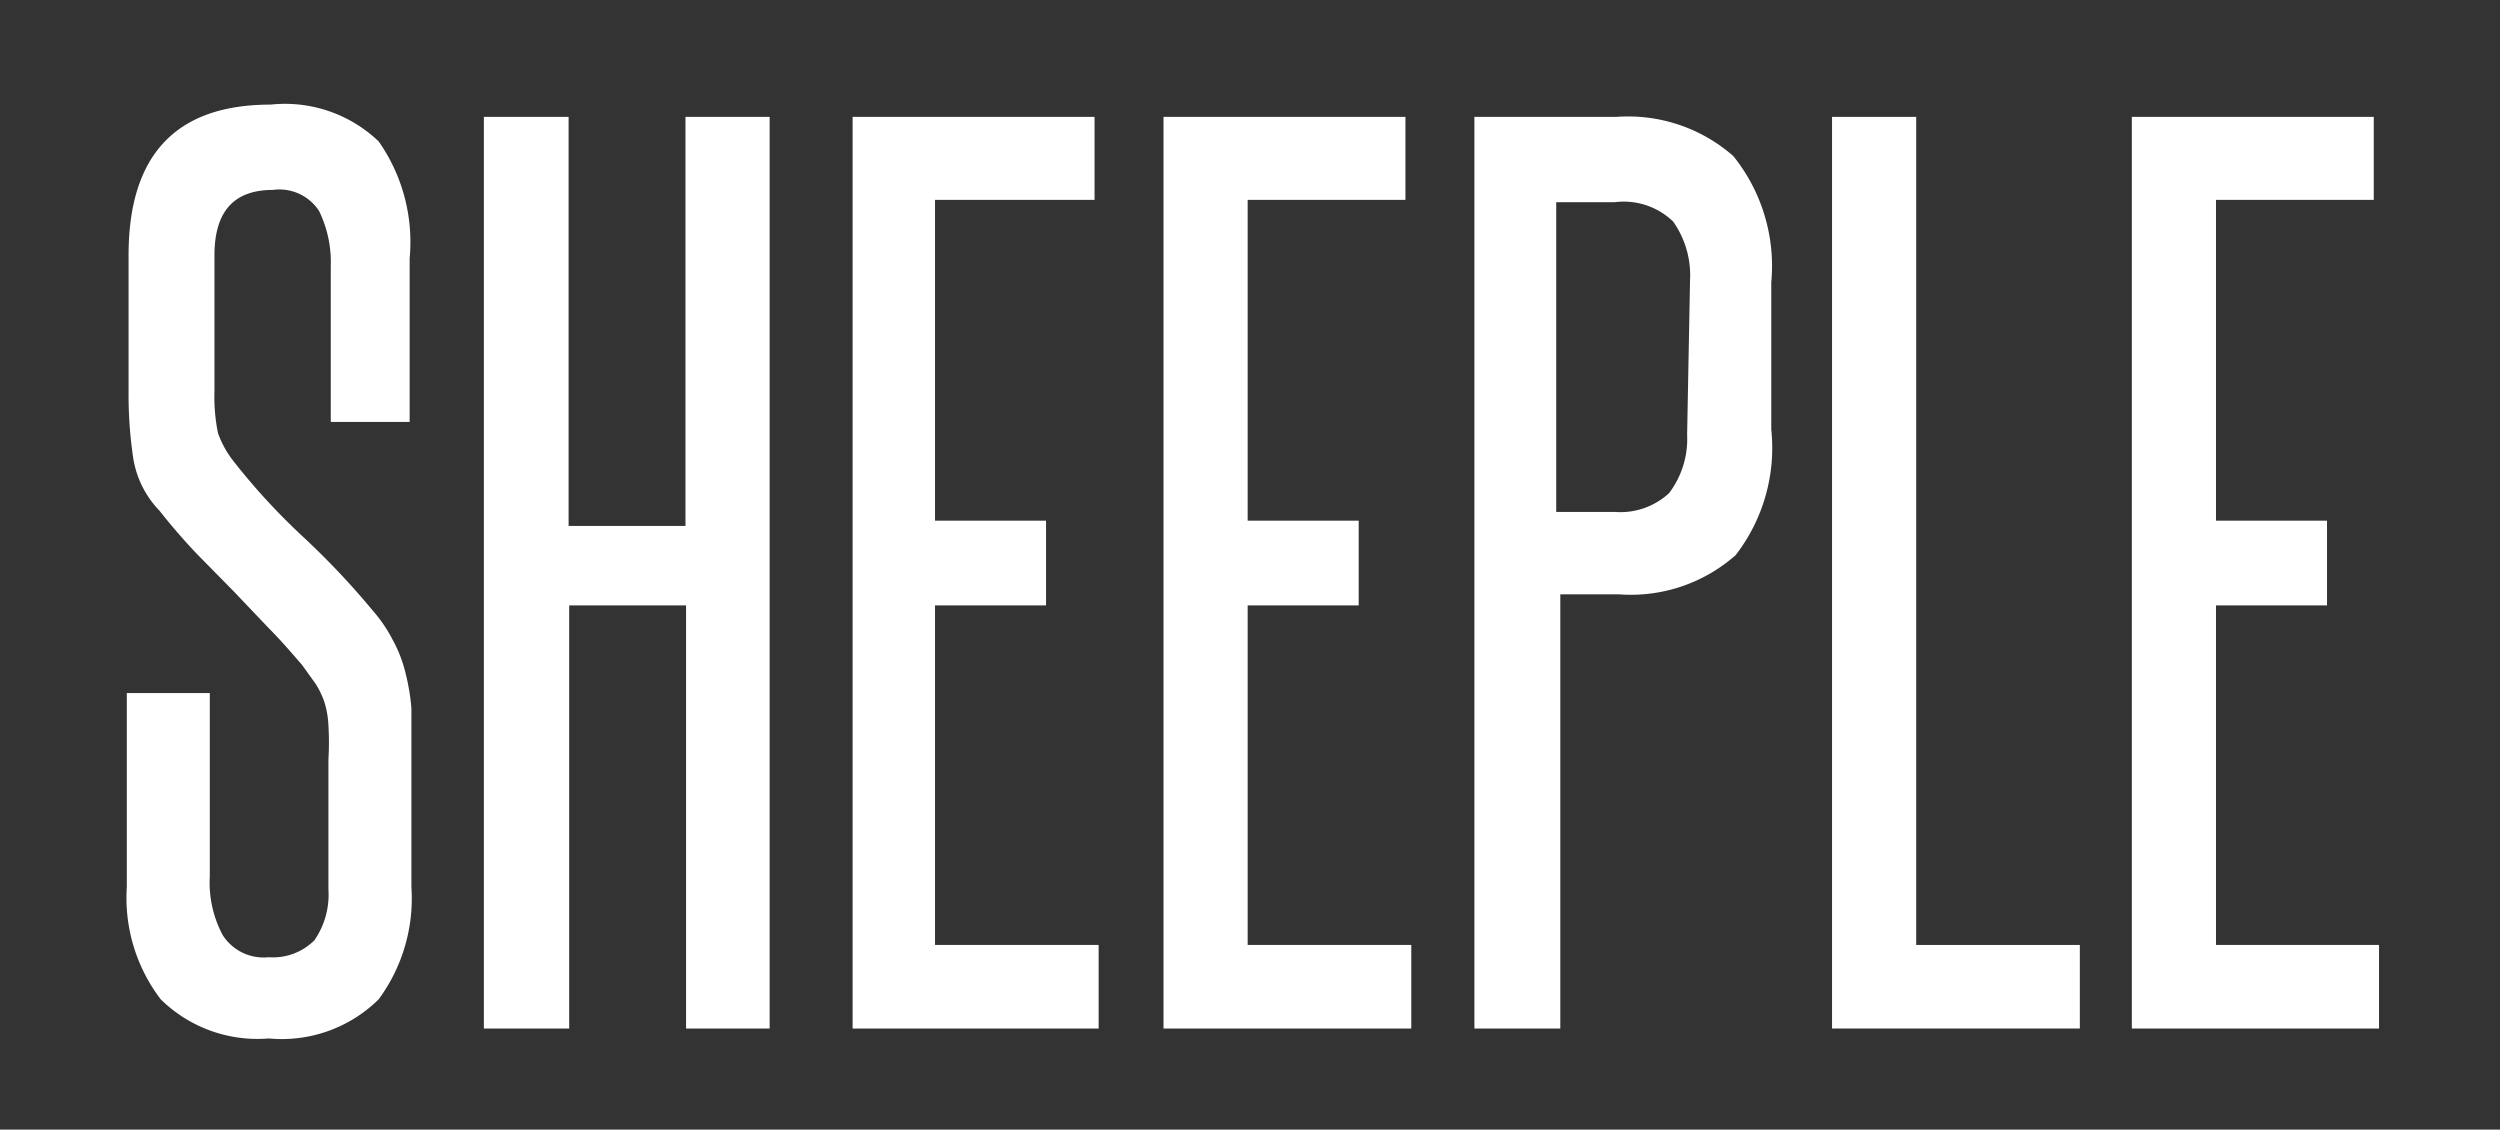
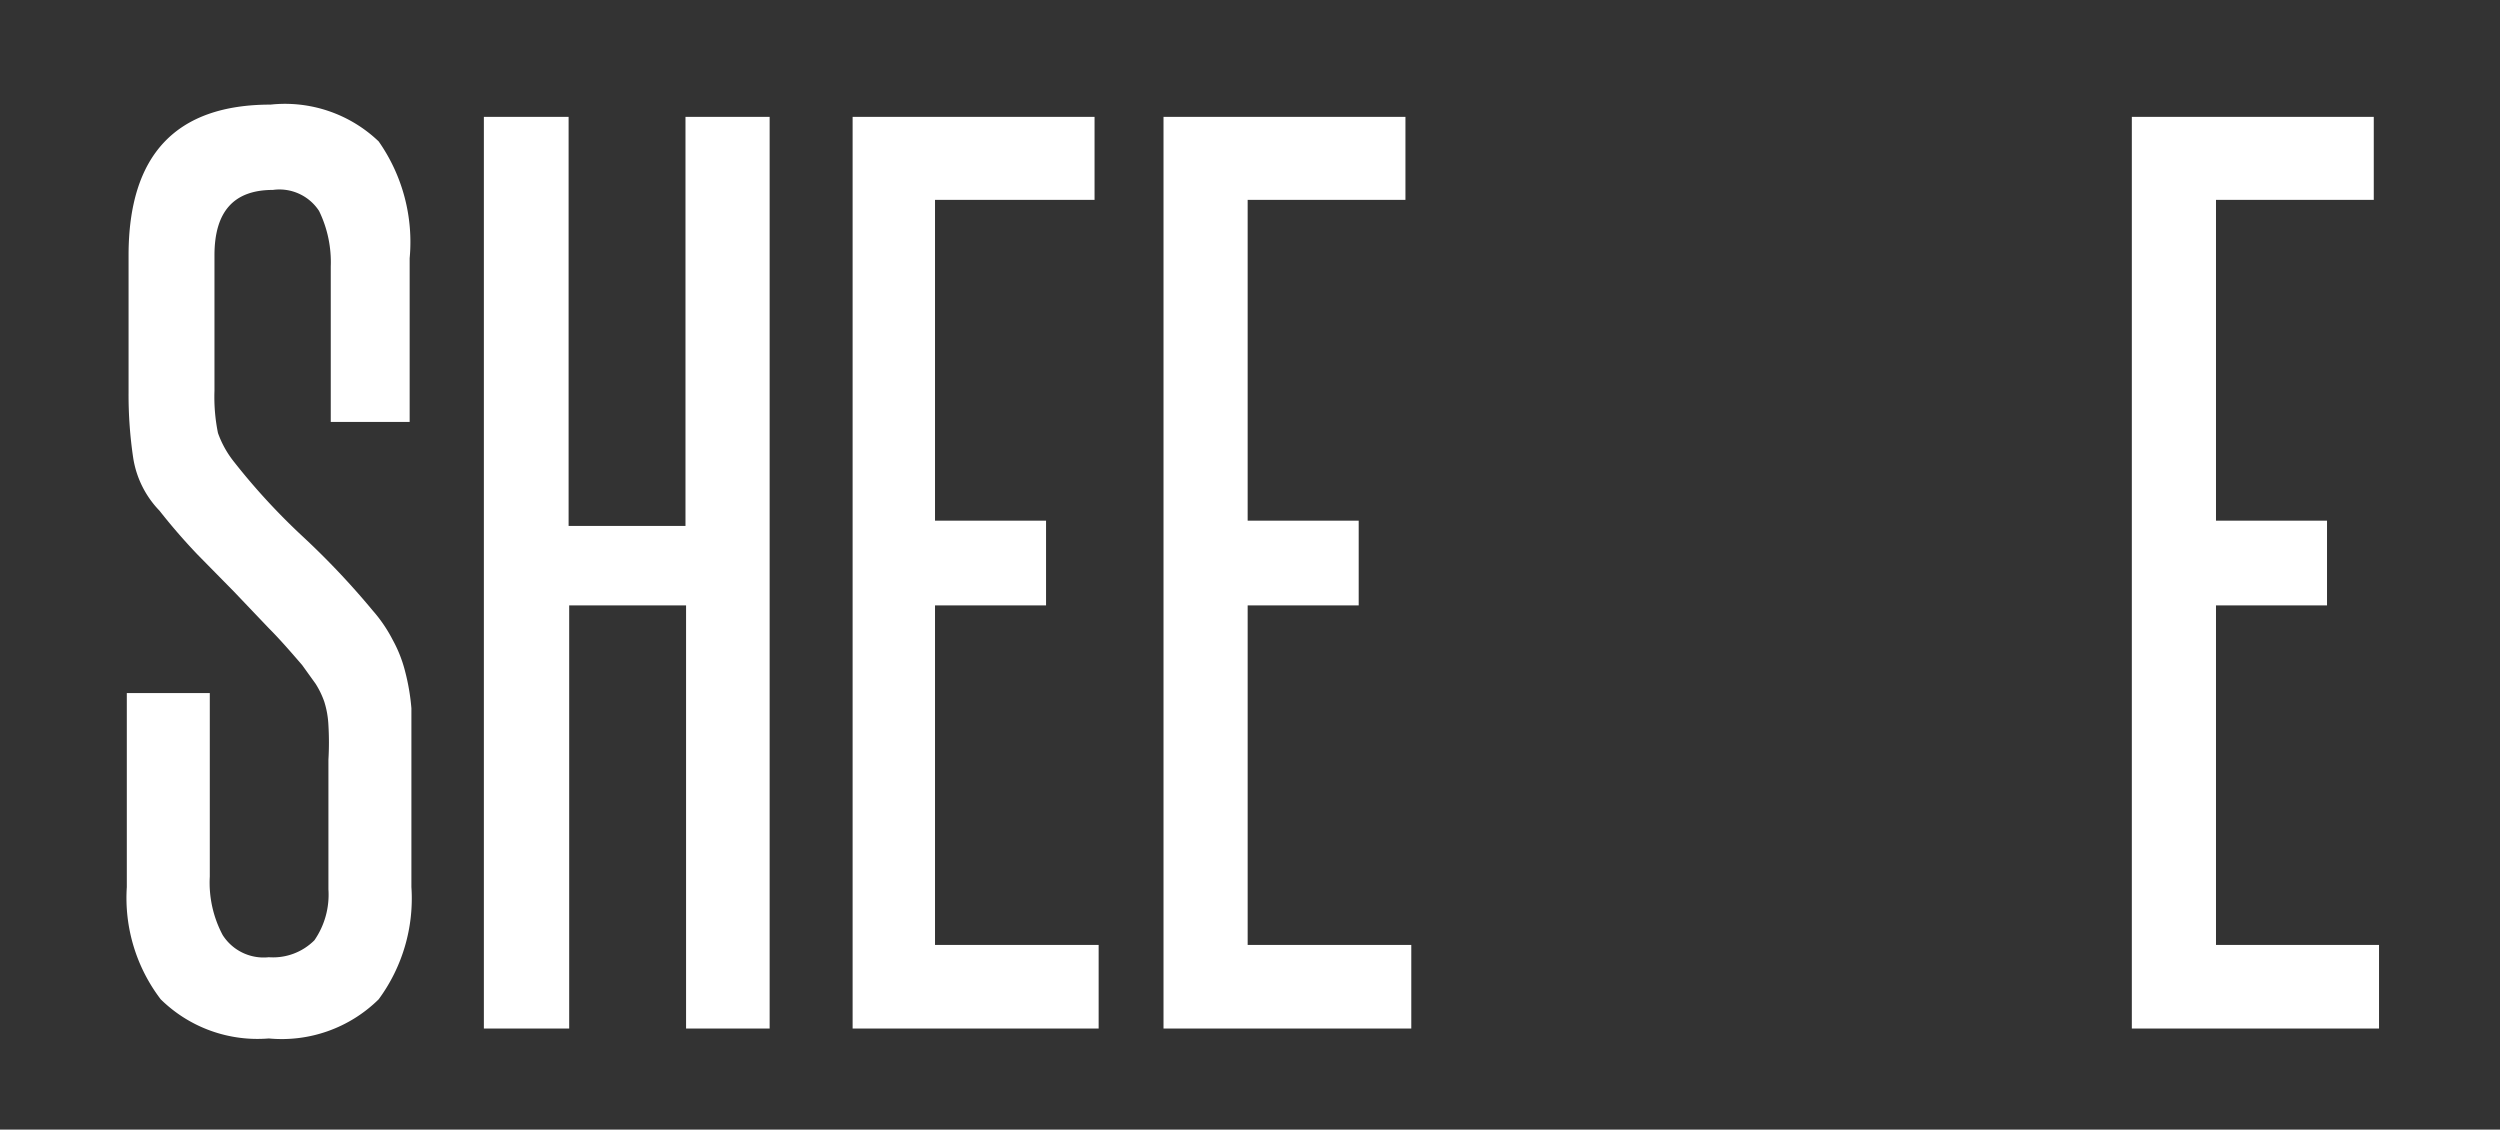
<svg xmlns="http://www.w3.org/2000/svg" id="Layer_1" data-name="Layer 1" viewBox="0 0 42.78 19.33">
  <rect x="0" y="0" width="42.78" height="19.33" fill="#333333" stroke="none" />
  <defs>
    <style>.cls-1{fill:#fff;}</style>
  </defs>
  <title>sheeple_1</title>
  <path class="cls-1" d="M5.62,13a5,5,0,0,0,0-.59,1.59,1.59,0,0,0-.07-.4,1.48,1.48,0,0,0-.15-.31l-.23-.32c-.19-.22-.38-.44-.57-.63L4,10.12l-.62-.63c-.21-.22-.43-.47-.65-.75a1.67,1.67,0,0,1-.45-.9A7.33,7.33,0,0,1,2.2,6.71V4.37q0-2.58,2.43-2.58a2.32,2.32,0,0,1,1.85.63,3,3,0,0,1,.53,2V7.22H5.66V4.56a2,2,0,0,0-.2-.95.81.81,0,0,0-.79-.36c-.67,0-1,.37-1,1.12V6.69a3.08,3.08,0,0,0,.06.72,1.71,1.71,0,0,0,.28.5A11.14,11.14,0,0,0,5.18,9.18a13.47,13.47,0,0,1,1.2,1.27,2.46,2.46,0,0,1,.34.5,2.25,2.25,0,0,1,.21.53,3.69,3.69,0,0,1,.11.64c0,.24,0,.52,0,.82v2.24a2.91,2.91,0,0,1-.56,1.92,2.36,2.36,0,0,1-1.88.67,2.36,2.36,0,0,1-1.85-.67,2.86,2.86,0,0,1-.58-1.92V11.86H3.59V15a1.91,1.91,0,0,0,.22,1,.83.83,0,0,0,.79.38,1,1,0,0,0,.78-.29,1.37,1.37,0,0,0,.24-.87Z" />
  <path class="cls-1" d="M11.74,17.6V10.36h-2V17.6H8.28V2H9.73v7h2V2h1.44V17.6Z" />
  <path class="cls-1" d="M14.59,17.6V2h4.14V3.42H16V8.91h1.9v1.45H16v5.81h2.8V17.6Z" />
  <path class="cls-1" d="M19.91,17.6V2h4.14V3.42h-2.7V8.91h1.9v1.45h-1.9v5.81h2.8V17.6Z" />
-   <path class="cls-1" d="M25.23,17.6V2h2.43a2.73,2.73,0,0,1,2,.67,3,3,0,0,1,.65,2.16V7.35A3,3,0,0,1,29.7,9.5a2.71,2.71,0,0,1-2,.67h-1V17.6ZM28.92,4.79a1.59,1.59,0,0,0-.29-1,1.22,1.22,0,0,0-1-.33h-1V8.76h1a1.23,1.23,0,0,0,.93-.32,1.53,1.53,0,0,0,.31-1Z" />
-   <path class="cls-1" d="M31.35,17.6V2h1.44V16.17h2.8V17.6Z" />
  <path class="cls-1" d="M36.48,17.6V2h4.14V3.42h-2.7V8.91h1.9v1.45h-1.9v5.81h2.79V17.6Z" />
</svg>